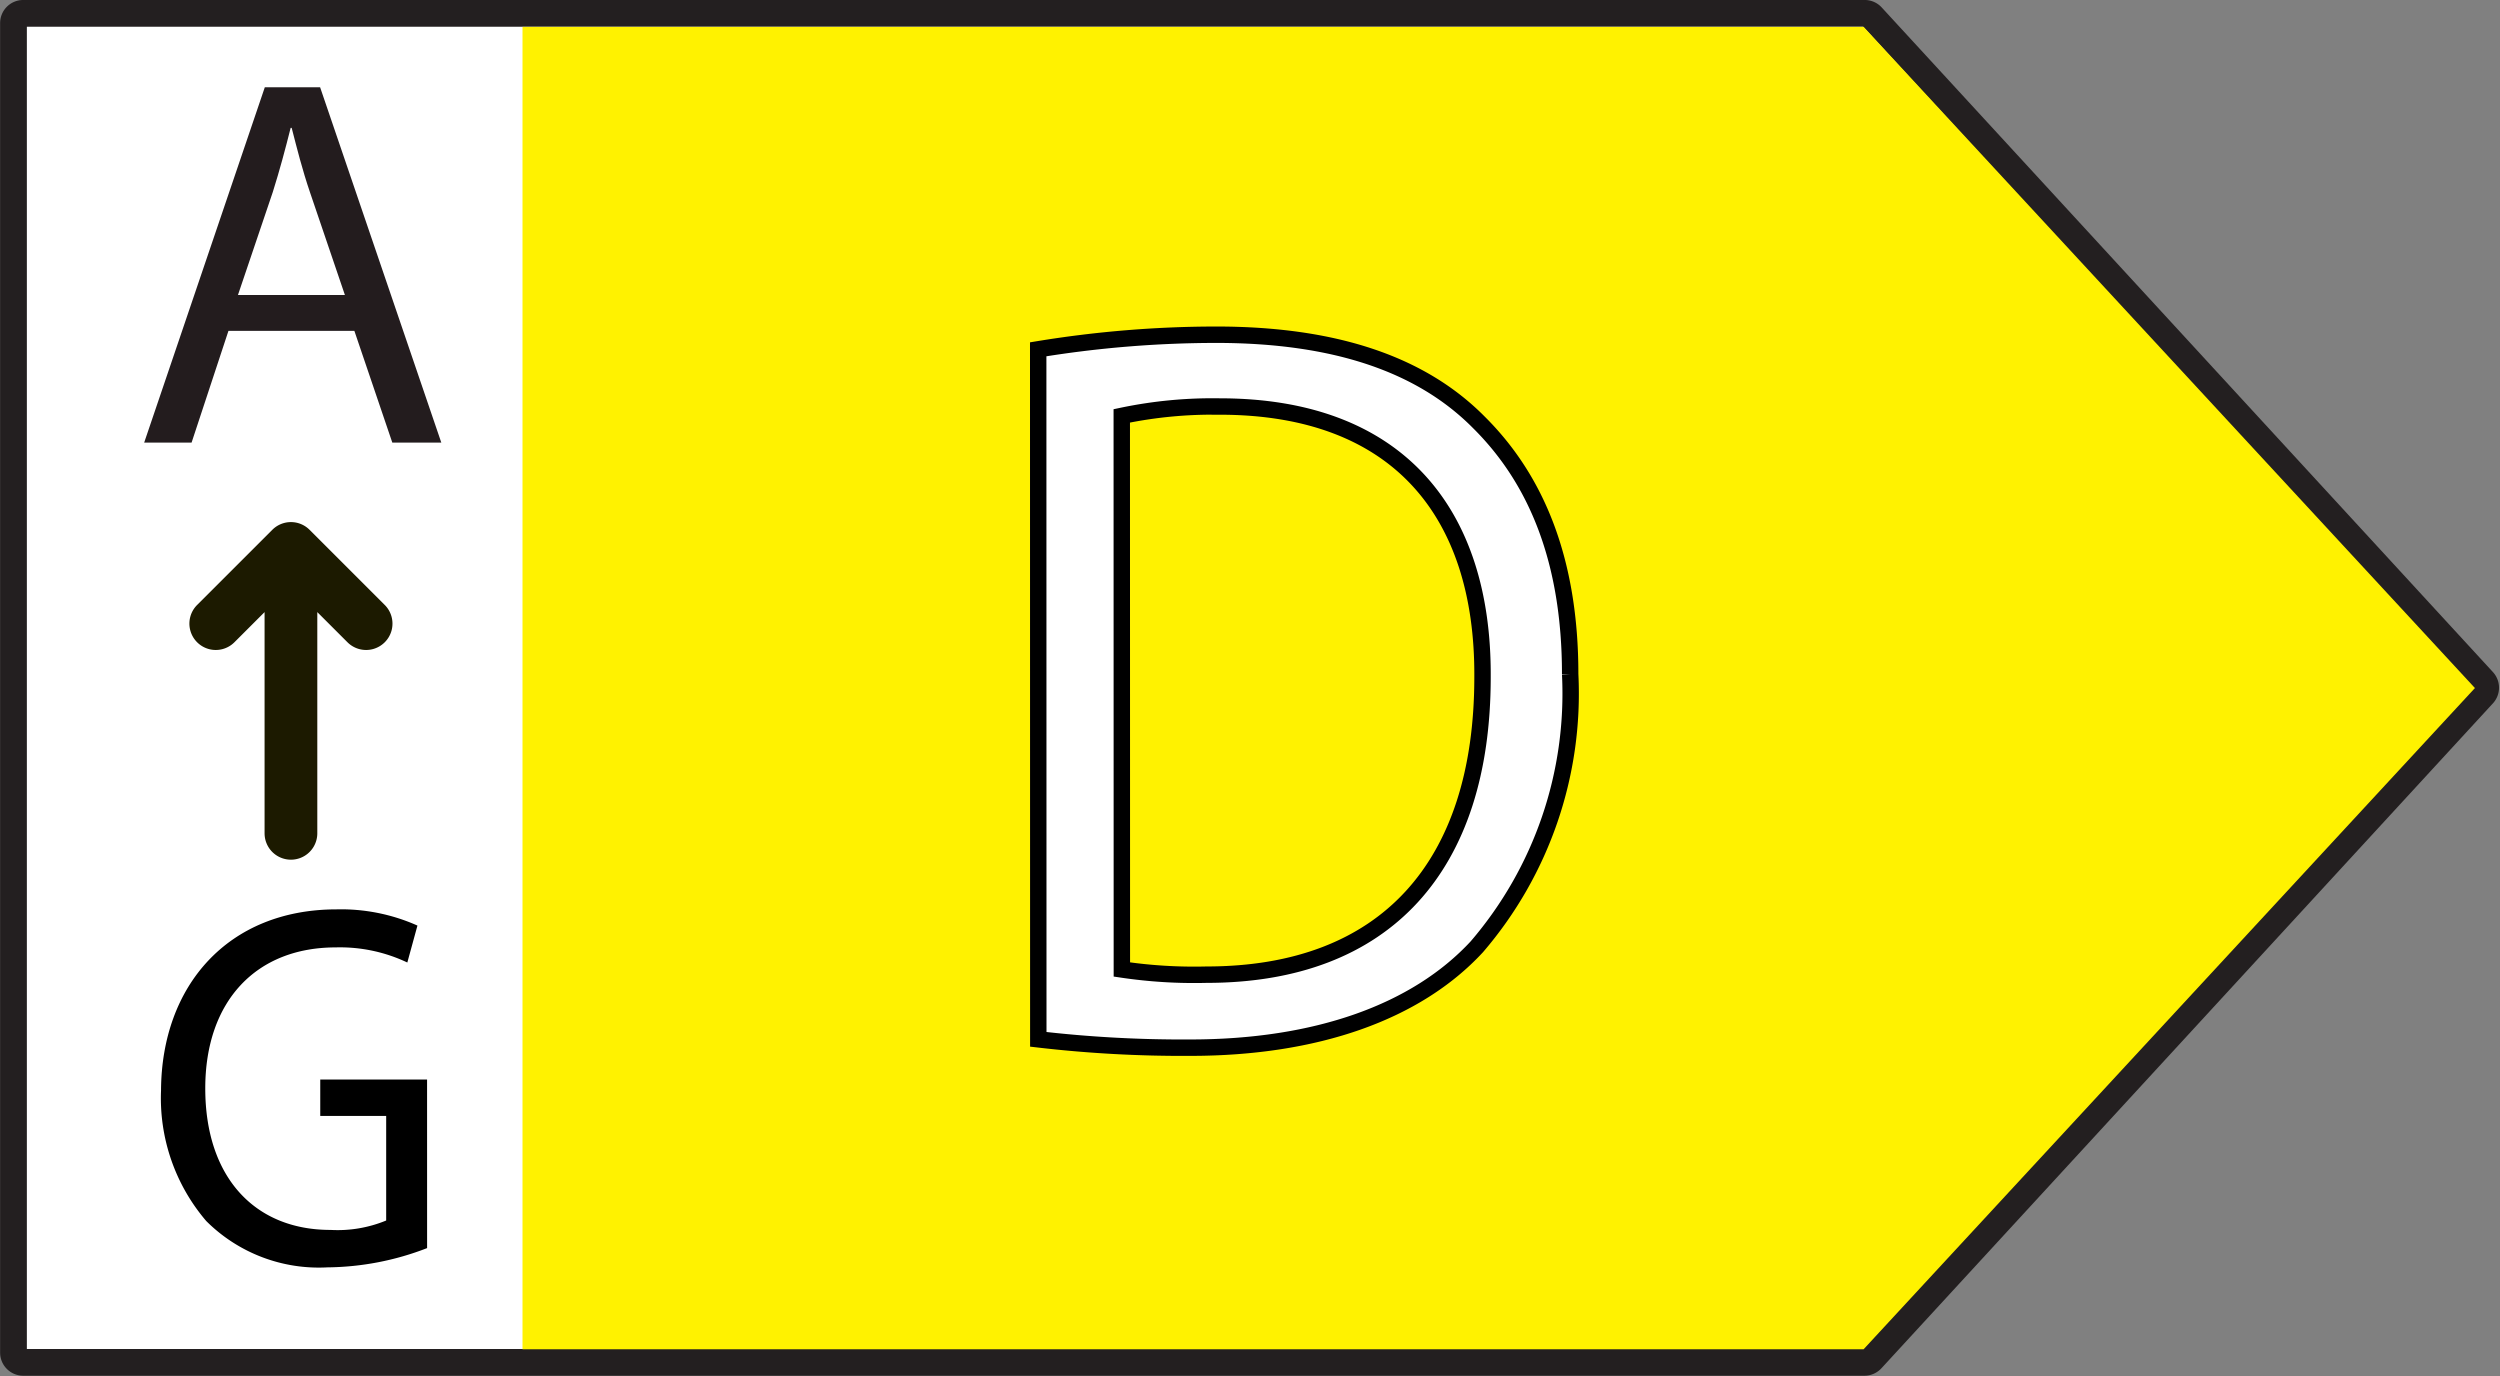
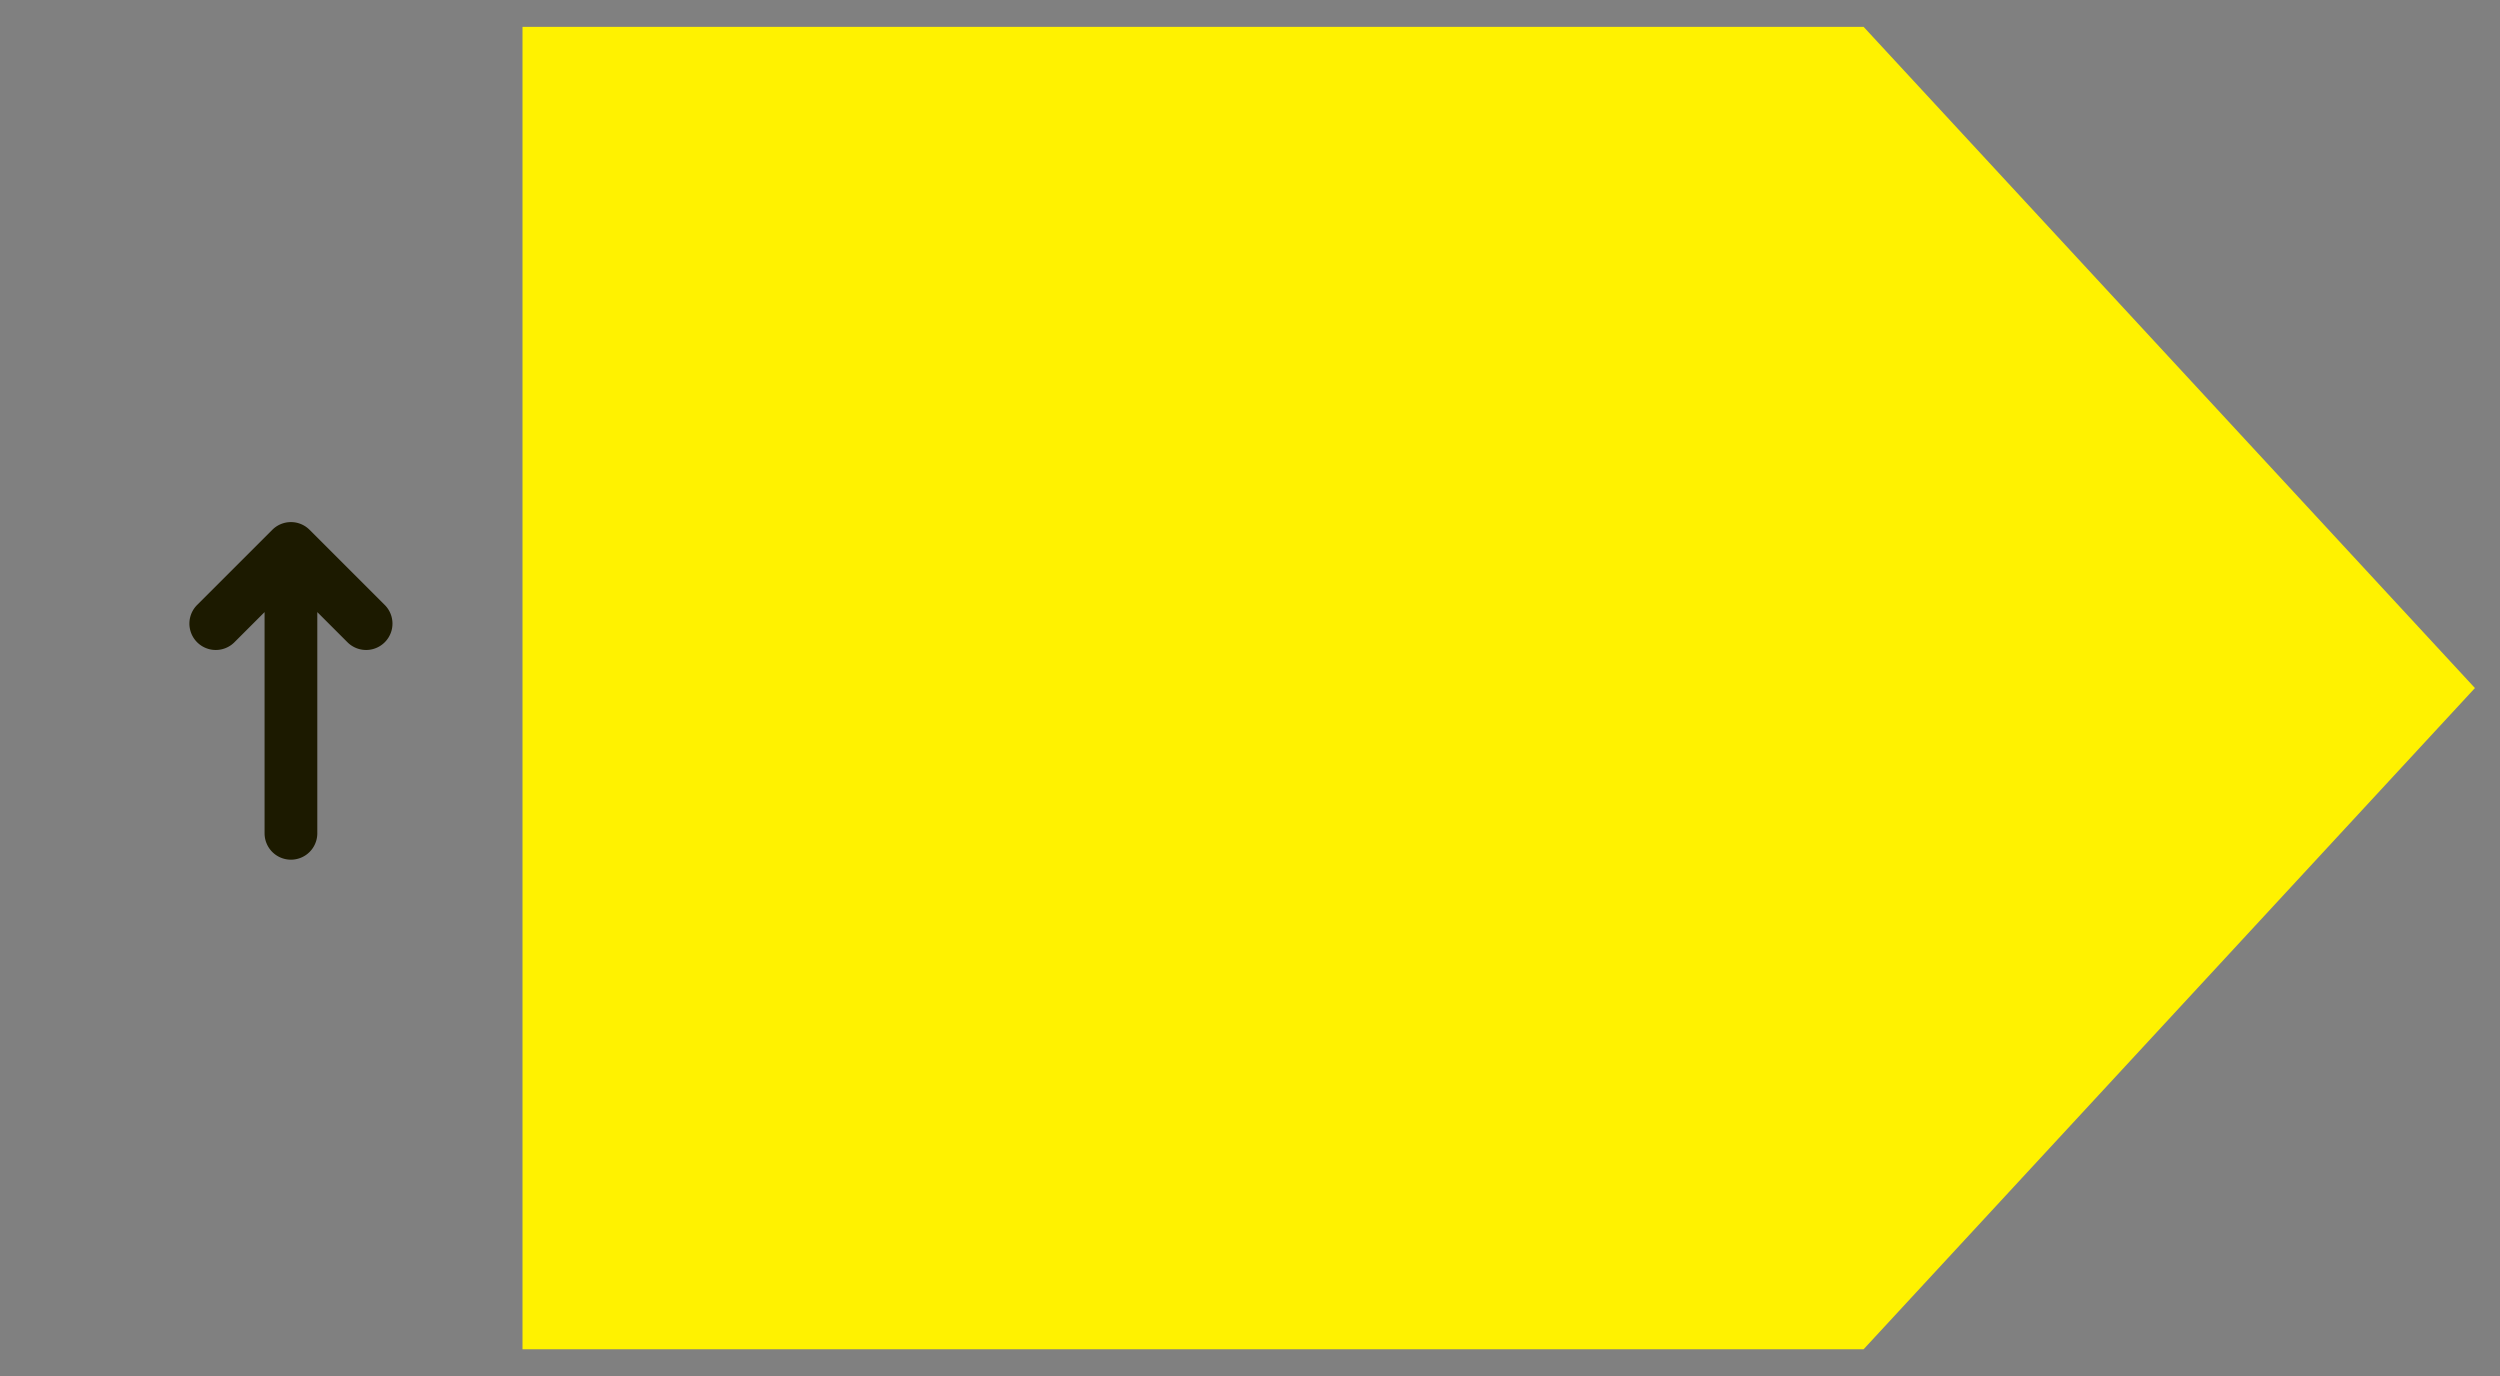
<svg xmlns="http://www.w3.org/2000/svg" width="77.095" height="42.435" viewBox="0 0 77.095 42.435">
  <rect x="0" y="0" width="77.095" height="42.435" fill="#808080" stroke="none" />
  <g id="EnergyLabel_-_D" data-name="EnergyLabel - D" transform="translate(0.413 0.412)">
-     <path id="Caminho_1351" data-name="Caminho 1351" d="M303,391.059H246.22a.3.3,0,0,0-.3.3v41a.3.3,0,0,0,.3.3H303a.3.3,0,0,0,.223-.1l18.853-20.5a.3.3,0,0,0,0-.409l-18.853-20.5A.3.3,0,0,0,303,391.059Z" transform="translate(-245.917 -391.059)" fill="#fff" stroke="#231f20" stroke-linejoin="round" stroke-width="0.825" />
    <path id="Caminho_1350" data-name="Caminho 1350" d="M267.917,391.472v40.78h41.357l18.852-20.39-18.852-20.39Z" transform="translate(-252.217 -391.056)" fill="#fff200" />
    <g id="Grupo_4053" data-name="Grupo 4053" transform="translate(31.603 9.91)">
-       <path id="Caminho_1352" data-name="Caminho 1352" d="M289.017,405.024a34.141,34.141,0,0,1,5.487-.45c3.708,0,6.348.931,8.1,2.7,1.78,1.764,2.818,4.268,2.818,7.765a11.983,11.983,0,0,1-2.877,8.408c-1.869,2.021-4.954,3.113-8.839,3.113a38.478,38.478,0,0,1-4.686-.257Zm2.58,19.125a15.163,15.163,0,0,0,2.61.16c5.517,0,8.512-3.337,8.512-9.177.03-5.1-2.64-8.344-8.1-8.344a13.623,13.623,0,0,0-3.025.289Z" transform="translate(-289.017 -404.574)" fill="#fff" />
-     </g>
+       </g>
    <g id="Grupo_4054" data-name="Grupo 4054" transform="translate(31.603 9.91)">
-       <path id="Caminho_1353" data-name="Caminho 1353" d="M289.017,405.024a34.141,34.141,0,0,1,5.487-.45c3.708,0,6.348.931,8.1,2.7,1.78,1.764,2.818,4.268,2.818,7.765a11.983,11.983,0,0,1-2.877,8.408c-1.869,2.021-4.954,3.113-8.839,3.113a38.478,38.478,0,0,1-4.686-.257Zm2.58,19.125a15.163,15.163,0,0,0,2.61.16c5.517,0,8.512-3.337,8.512-9.177.03-5.1-2.64-8.344-8.1-8.344a13.623,13.623,0,0,0-3.025.289Z" transform="translate(-289.017 -404.574)" fill="none" stroke="#000" stroke-miterlimit="10" stroke-width="0.506" />
-     </g>
+       </g>
    <g id="Grupo_4055" data-name="Grupo 4055" transform="translate(4.033 2.28)">
-       <path id="Caminho_1354" data-name="Caminho 1354" d="M254.016,401.679l-1.137,3.446h-1.462l3.72-10.957h1.706l3.737,10.957h-1.511l-1.17-3.446Zm3.591-1.106-1.072-3.153c-.244-.716-.406-1.366-.569-2h-.032c-.163.65-.341,1.317-.552,1.983l-1.073,3.17Z" transform="translate(-251.417 -394.168)" fill="#231c1e" />
-     </g>
+       </g>
    <path id="Caminho_1355" data-name="Caminho 1355" d="M259.343,415.01l-2.318-2.317a.812.812,0,0,0-1.15,0l-2.318,2.317a.813.813,0,1,0,1.15,1.15l.93-.93v6.822a.813.813,0,0,0,1.626,0v-6.822l.93.93a.813.813,0,1,0,1.15-1.15Z" transform="translate(-247.891 -396.766)" fill="#1c1a00" />
    <g id="Grupo_4056" data-name="Grupo 4056" transform="translate(4.554 27.632)">
-       <path id="Caminho_1356" data-name="Caminho 1356" d="M260.332,439.188a8.7,8.7,0,0,1-3.072.594,4.914,4.914,0,0,1-3.738-1.428,5.824,5.824,0,0,1-1.395-4.028c.015-3.225,2.062-5.584,5.415-5.584a5.773,5.773,0,0,1,2.492.5l-.312,1.139a4.84,4.84,0,0,0-2.21-.466c-2.434,0-4.021,1.636-4.021,4.348,0,2.744,1.528,4.364,3.858,4.364a3.923,3.923,0,0,0,1.721-.29v-3.224h-2.033v-1.124h3.294Z" transform="translate(-252.128 -428.743)" />
-     </g>
+       </g>
  </g>
</svg>